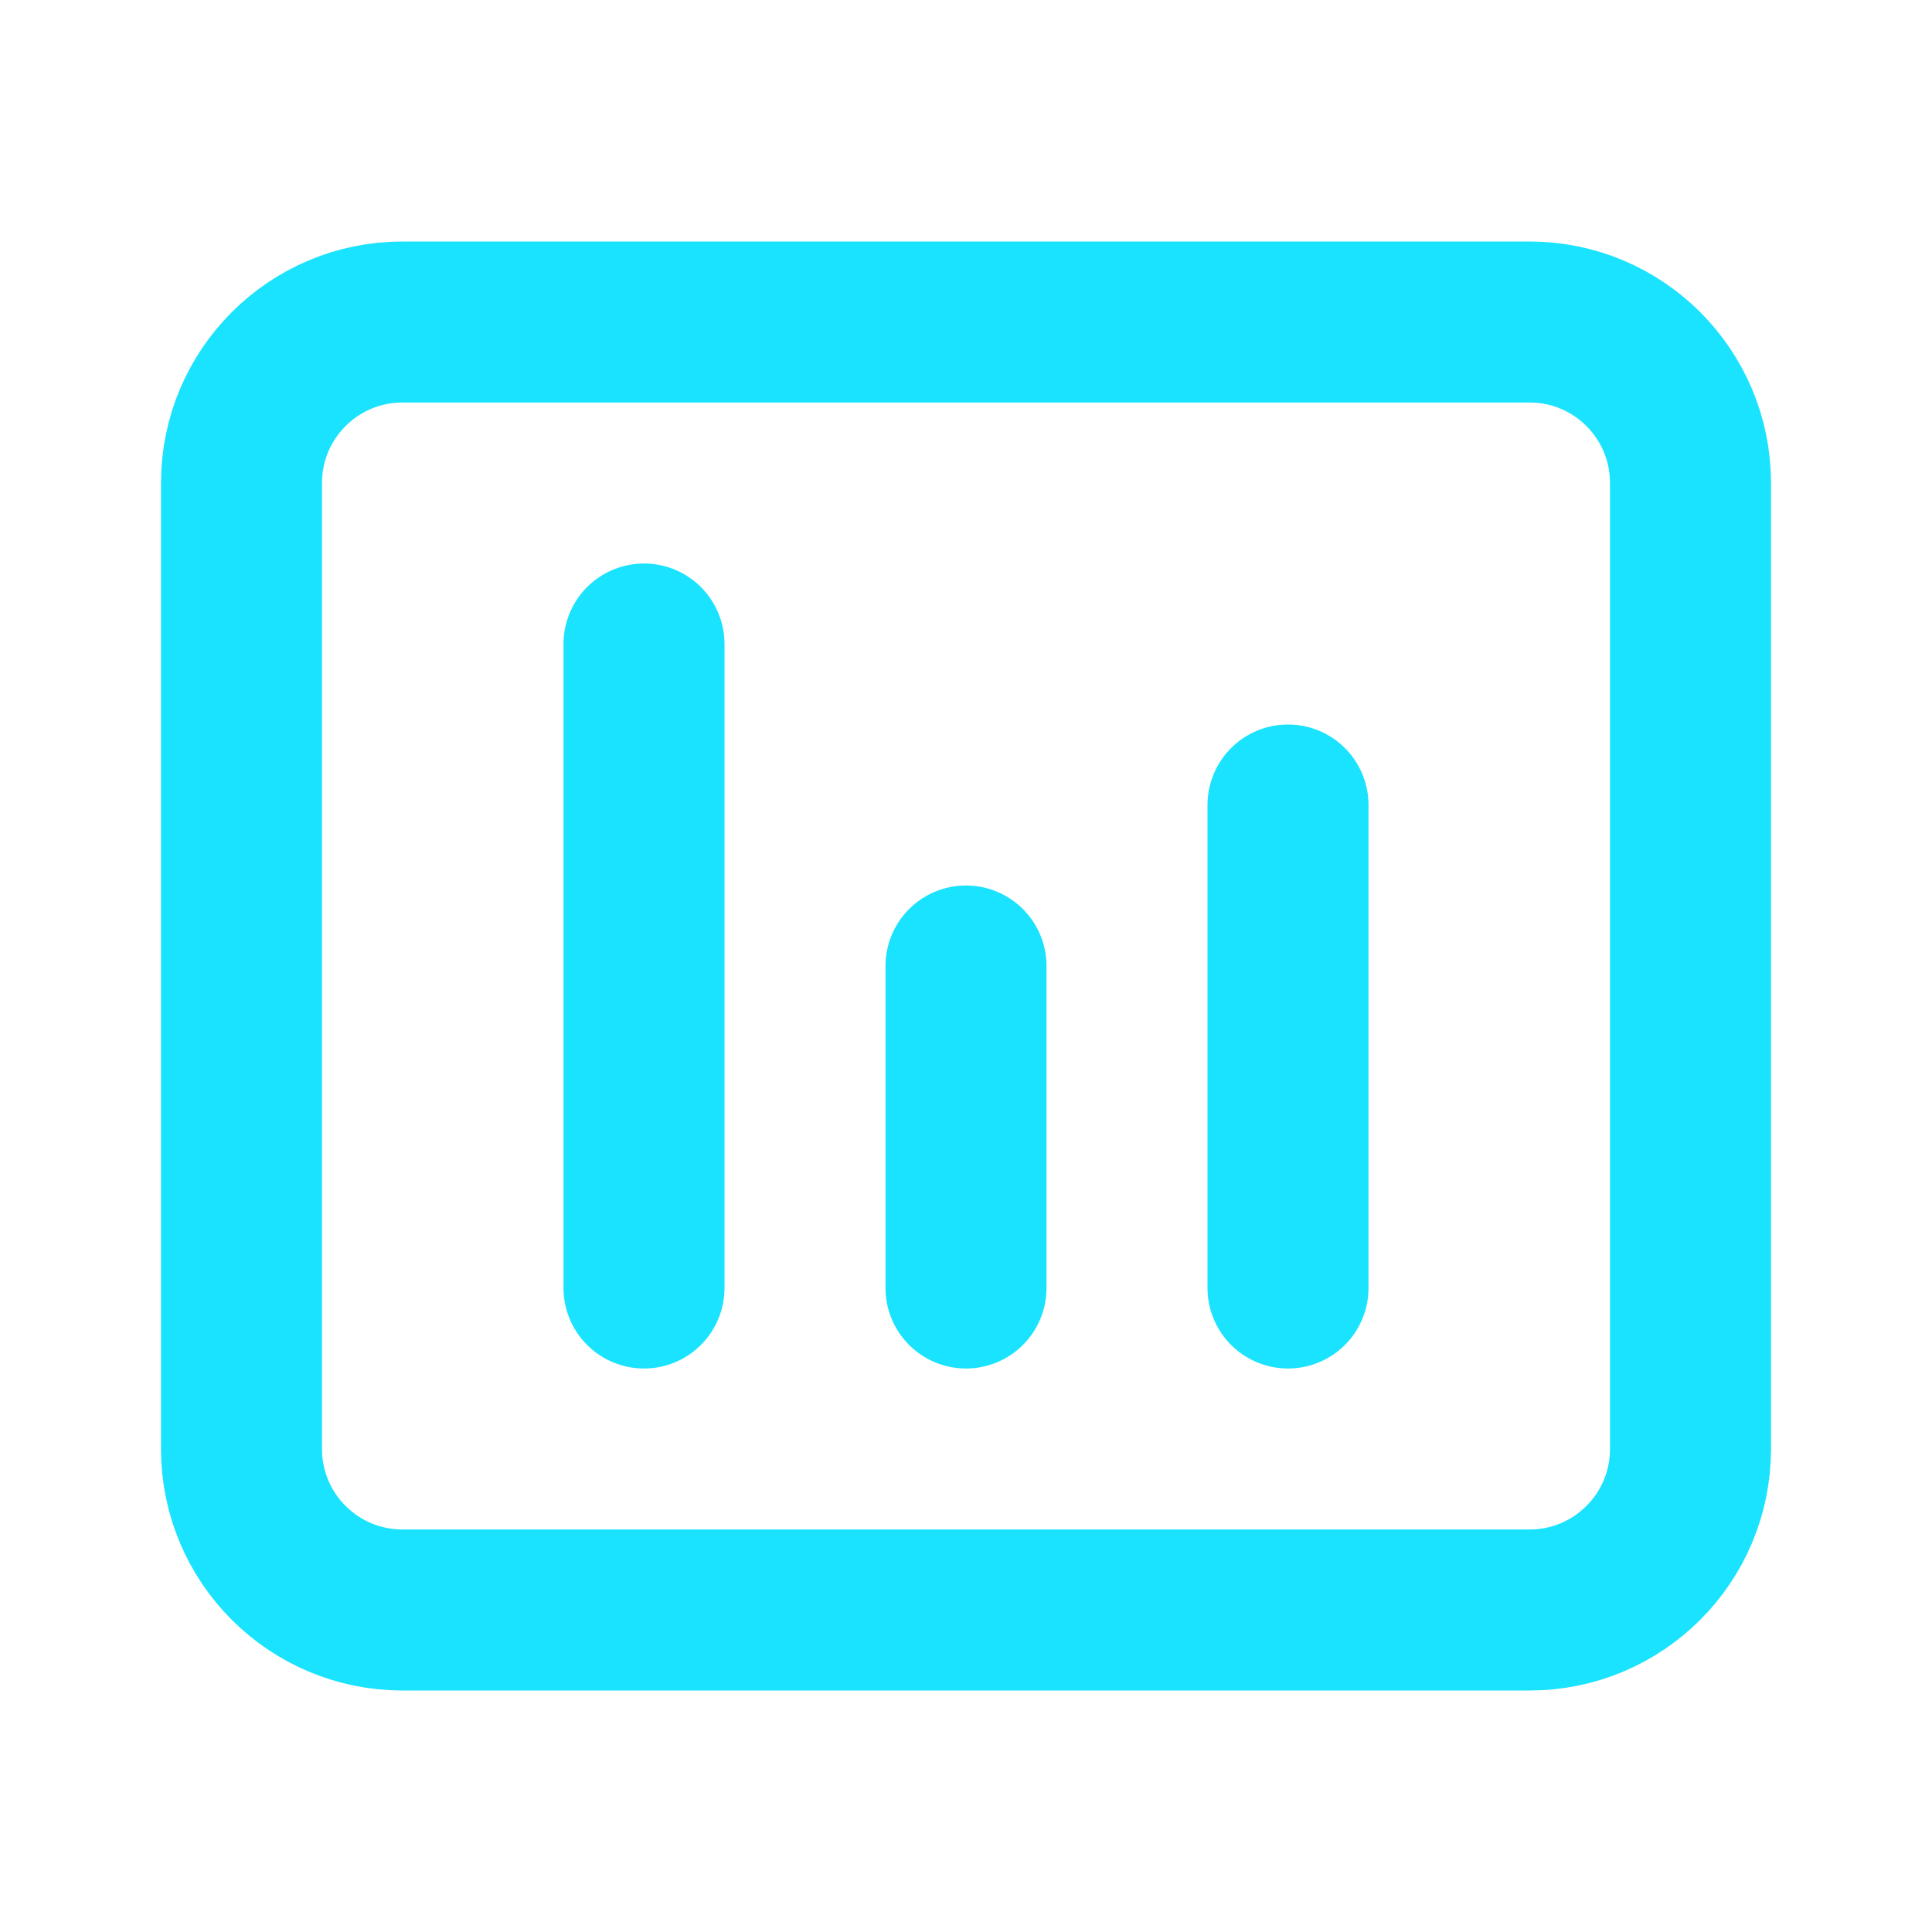
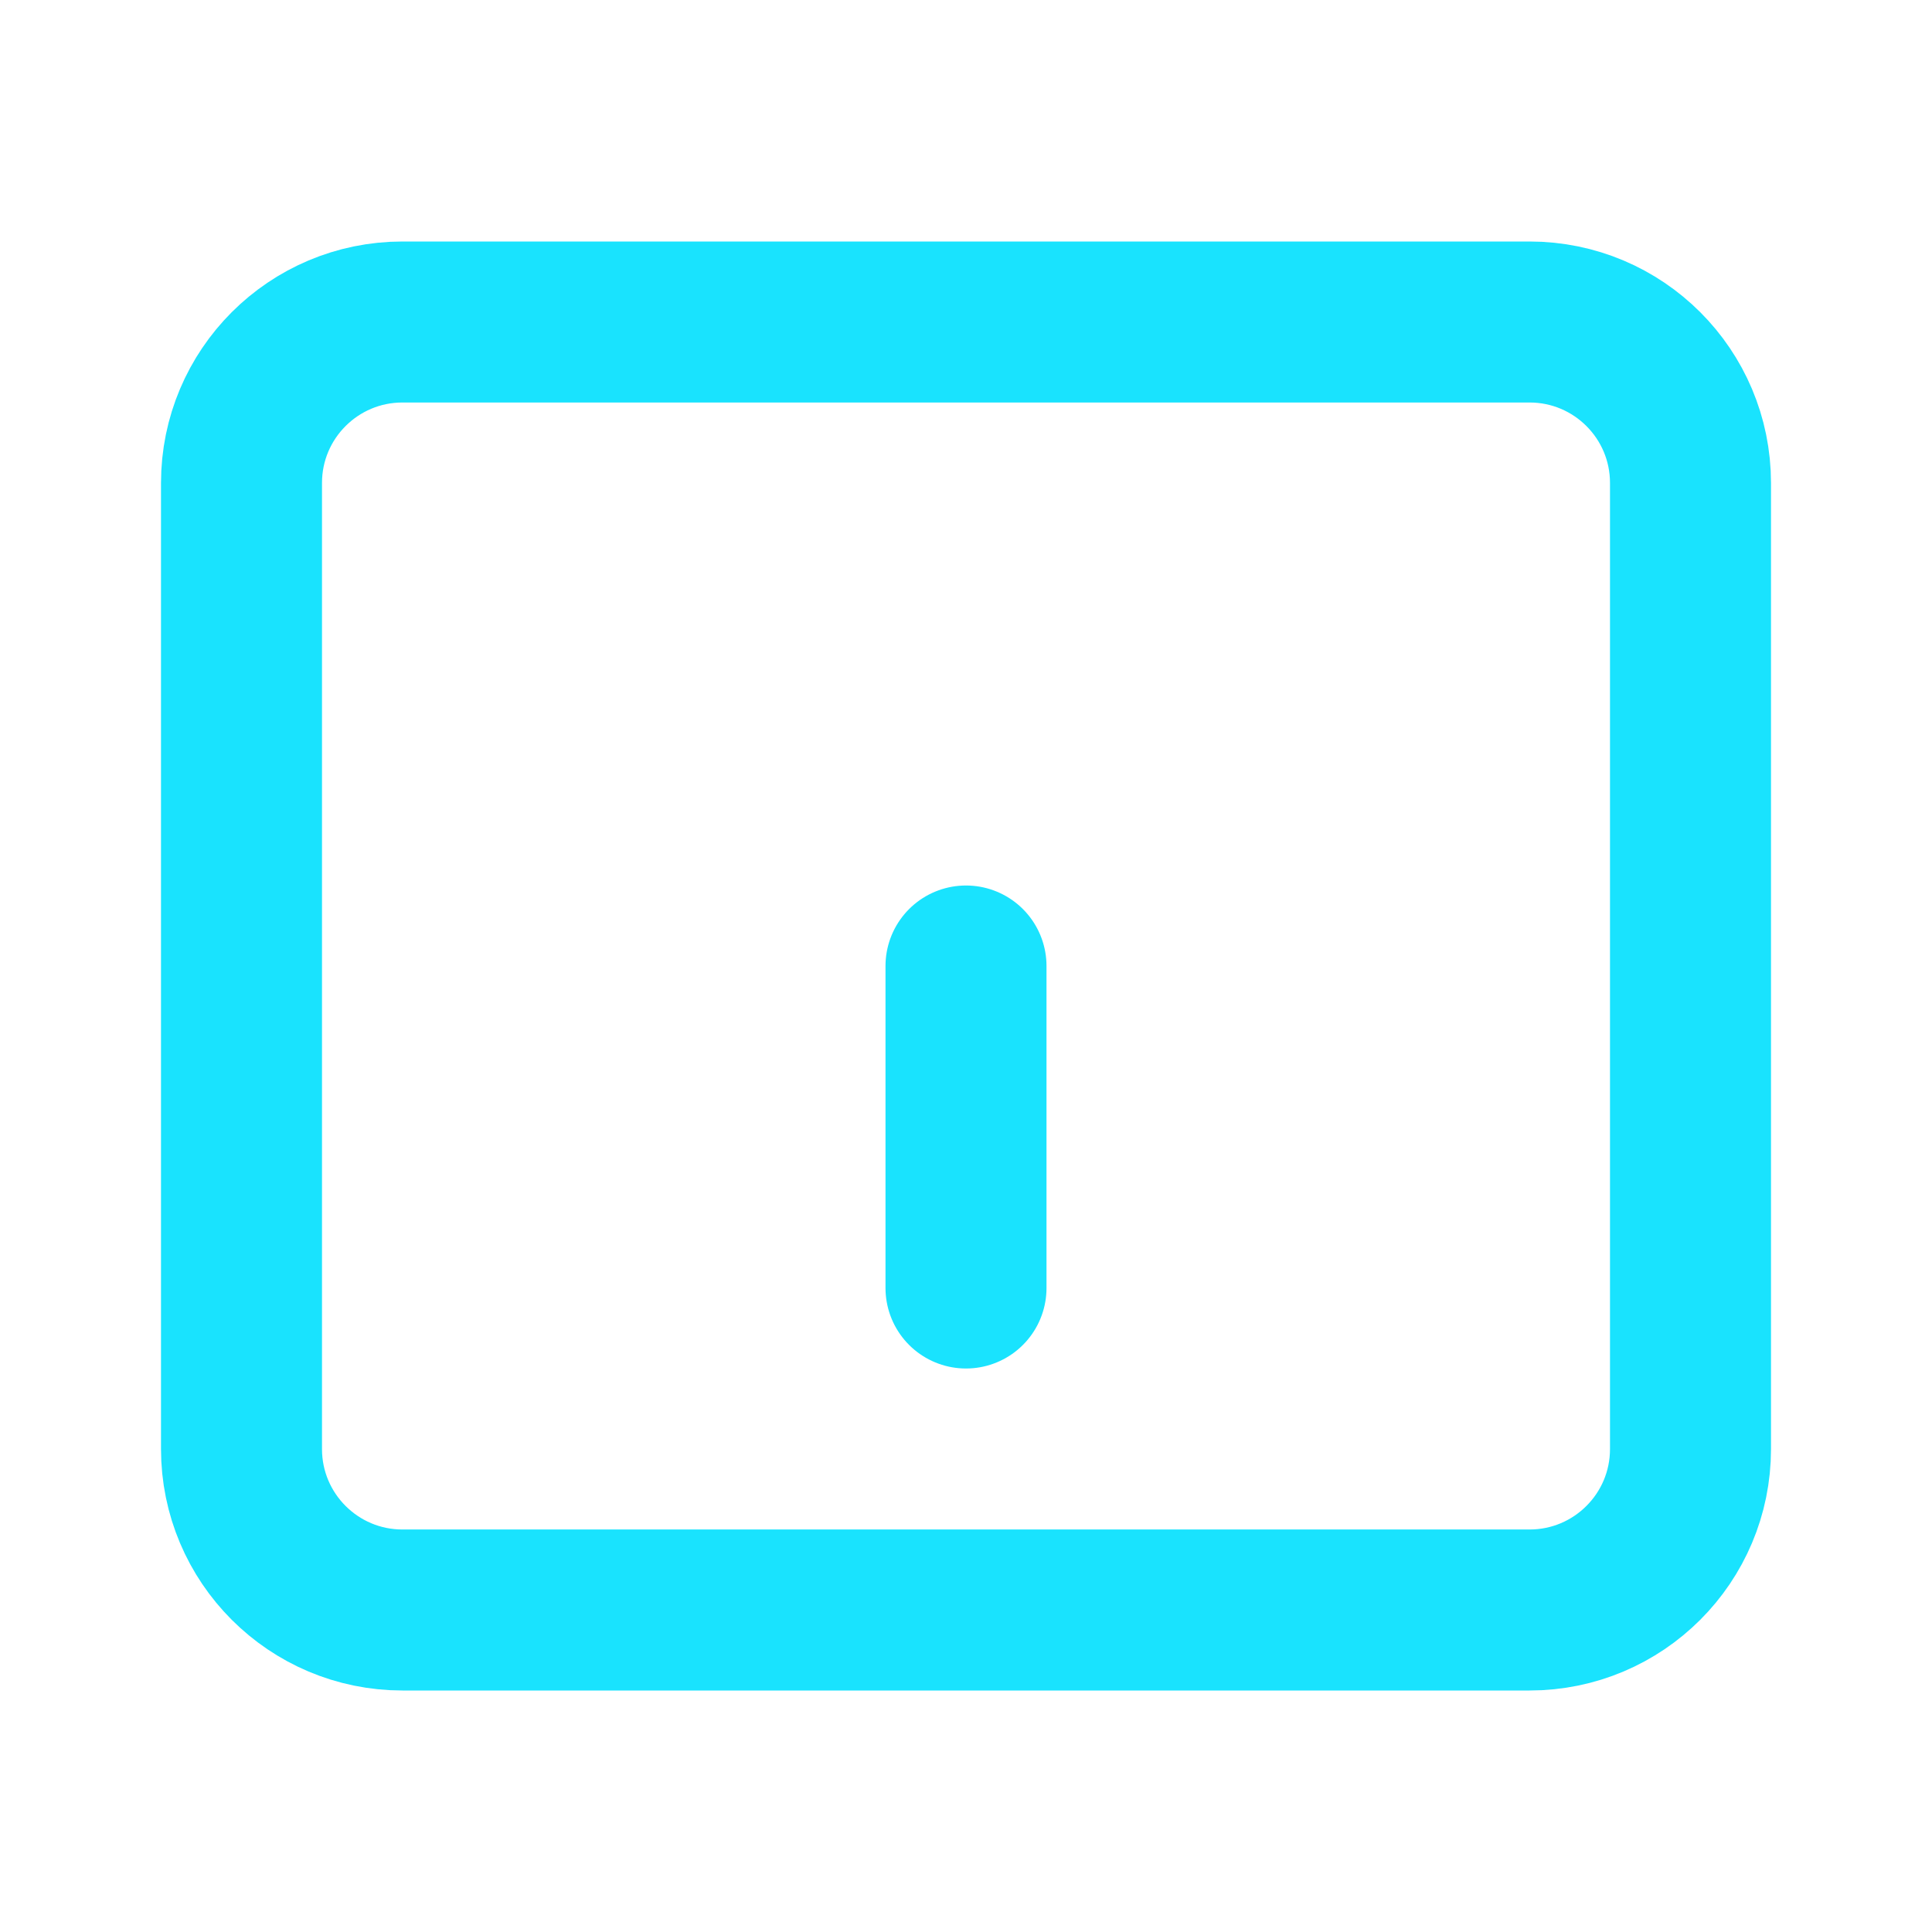
<svg xmlns="http://www.w3.org/2000/svg" width="24" height="24" viewBox="0 0 24 24" fill="none">
-   <path d="M16 10V16" stroke="#19E3FE" stroke-width="2" stroke-linecap="round" stroke-linejoin="round" />
  <path d="M12 12V16" stroke="#19E3FE" stroke-width="2" stroke-linecap="round" stroke-linejoin="round" />
-   <path d="M8 8V16" stroke="#19E3FE" stroke-width="2" stroke-linecap="round" stroke-linejoin="round" />
  <path d="M5 4L19 4C20.105 4 21 4.895 21 6L21 18C21 19.105 20.105 20 19 20L5 20C3.895 20 3 19.105 3 18L3 6C3 4.895 3.895 4 5 4Z" stroke="#19E3FE" stroke-width="2" />
</svg>